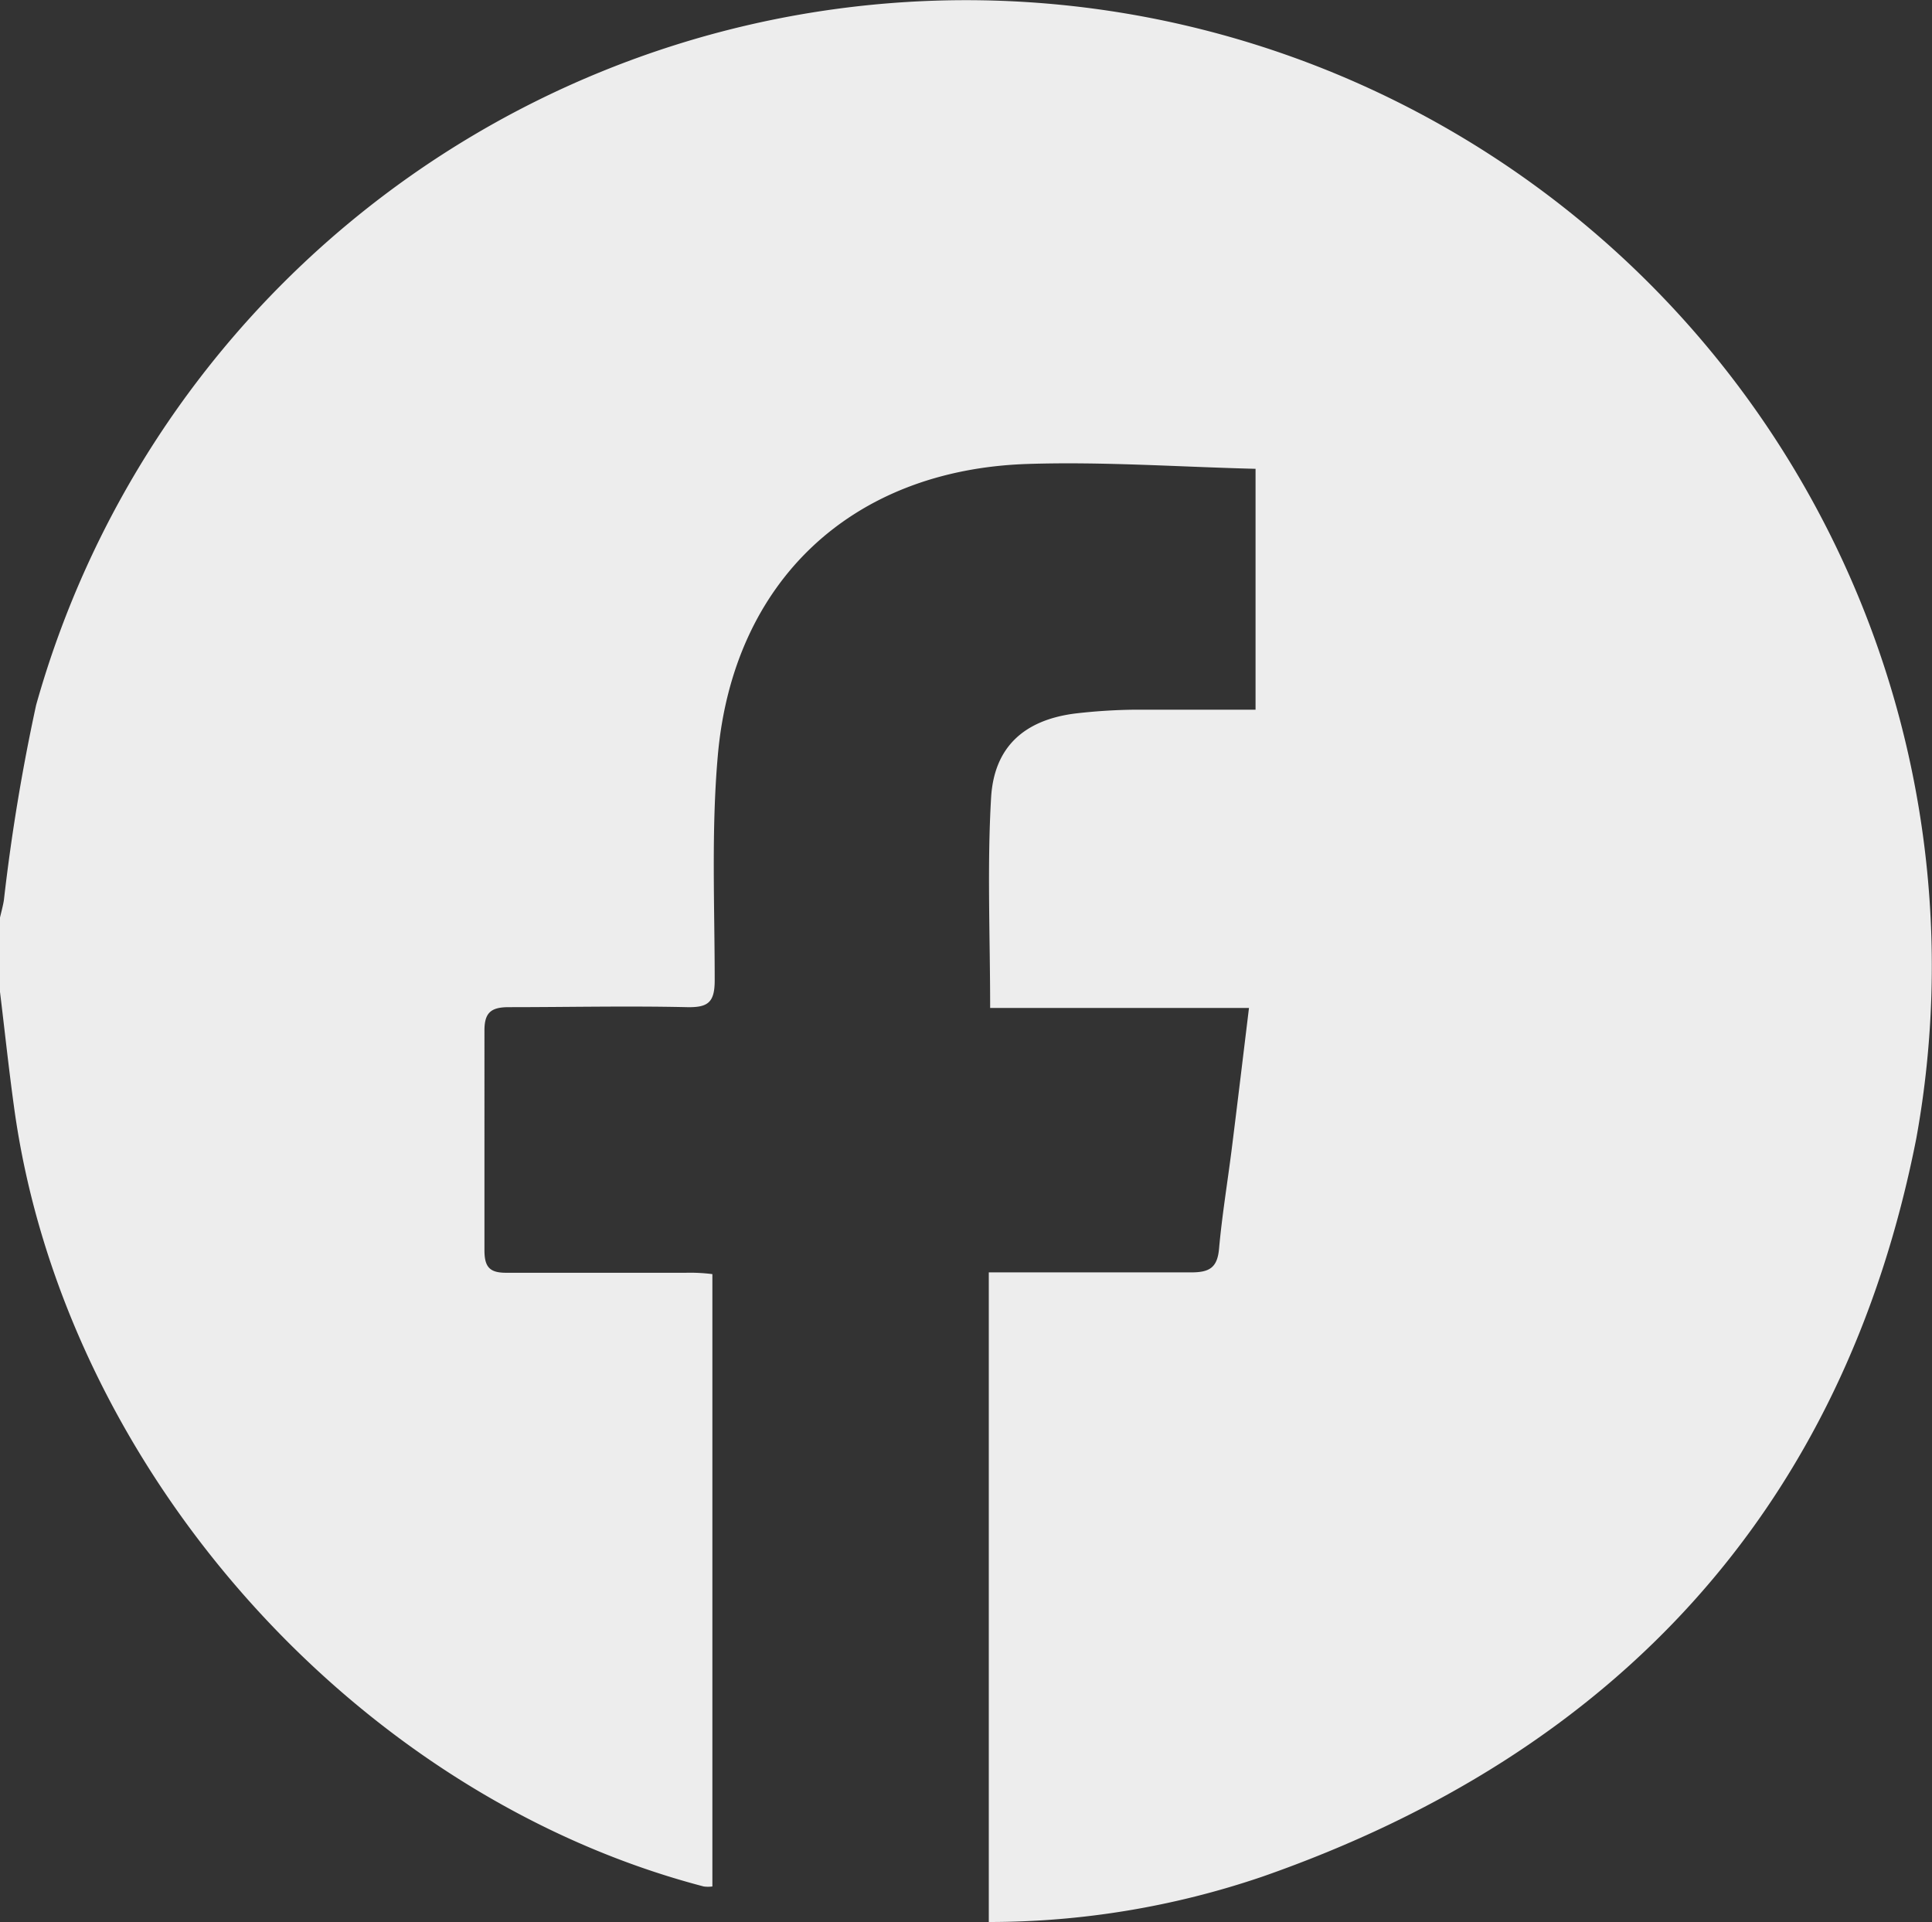
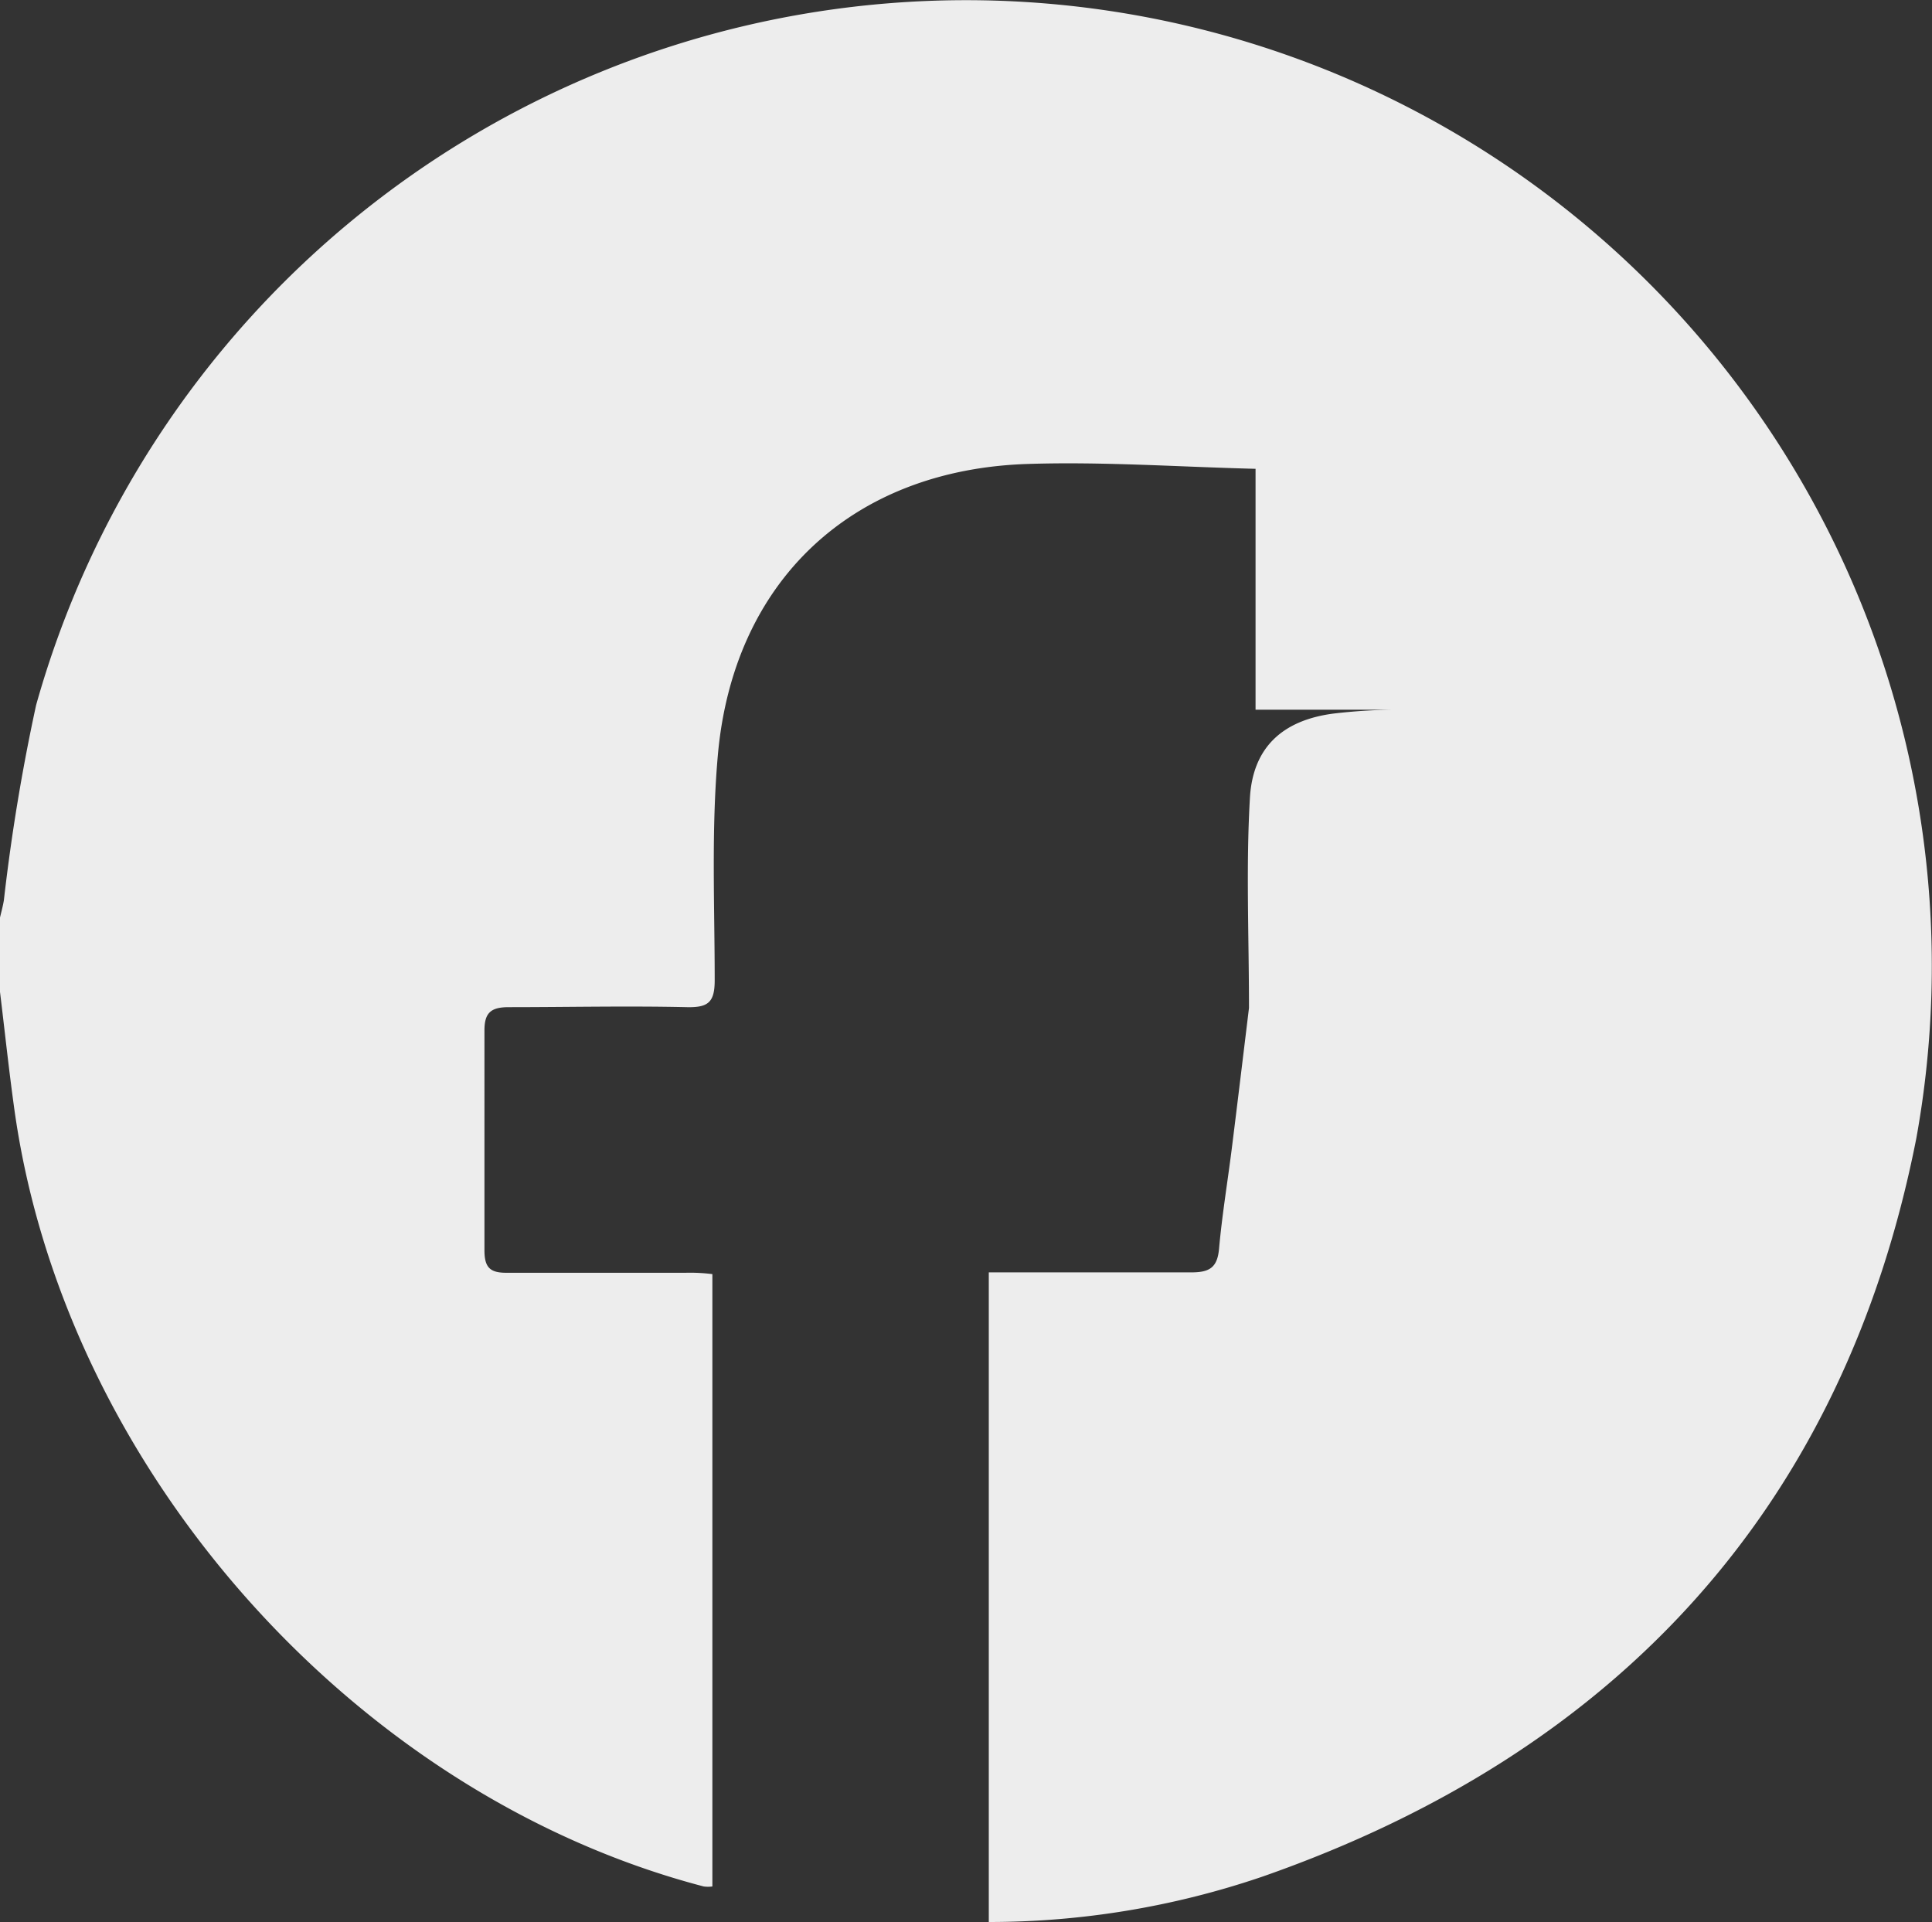
<svg xmlns="http://www.w3.org/2000/svg" viewBox="0 0 100.02 99.5">
  <rect x="0" y="0" width="100.02" height="99.5" fill="#333333" stroke="none" />
  <defs>
    <style>.cls-1{fill:#ededed;}</style>
  </defs>
  <title>facebook_vinho</title>
  <g id="Camada_2" data-name="Camada 2">
    <g id="Camada_1-2" data-name="Camada 1">
      <g id="Camada_1-2-2" data-name="Camada 1-2">
        <g id="Camada_1-2-2-2" data-name="Camada 1-2-2">
          <g id="facebook">
-             <path class="cls-1" d="M0,51.35V47.5c.07-.3.15-.59.2-.89A102,102,0,0,1,1.87,36.5,50,50,0,0,1,99.21,58.92C95.46,78,83.74,90.74,65.33,97.16A43.86,43.86,0,0,1,51.19,99.5V65.87H61.66c.94,0,1.36-.23,1.45-1.22.16-1.79.46-3.57.68-5.35.29-2.32.57-4.65.87-7.12H51.26c0-3.73-.16-7.33.05-10.9.16-2.62,1.72-4,4.33-4.34a29.15,29.15,0,0,1,3.1-.2H65V24.27c-4-.1-7.93-.38-11.84-.25-9.07.31-15.21,6.07-16,15.11C36.82,43,37,46.88,37,50.75c0,1.15-.35,1.41-1.43,1.39-3.08-.07-6.16,0-9.24,0-.94,0-1.26.31-1.25,1.25V64.73c0,.91.31,1.17,1.18,1.16h9.24a9.12,9.12,0,0,1,1.38.07v31.7a1.69,1.69,0,0,1-.45,0C18.27,92.91,3.24,75.91.72,57.26.45,55.3.24,53.32,0,51.35Z" />
+             <path class="cls-1" d="M0,51.35V47.5c.07-.3.15-.59.2-.89A102,102,0,0,1,1.87,36.5,50,50,0,0,1,99.21,58.92C95.46,78,83.74,90.74,65.33,97.16A43.86,43.86,0,0,1,51.19,99.5V65.87H61.66c.94,0,1.36-.23,1.45-1.22.16-1.79.46-3.57.68-5.35.29-2.32.57-4.65.87-7.12c0-3.73-.16-7.33.05-10.9.16-2.62,1.72-4,4.33-4.34a29.15,29.15,0,0,1,3.1-.2H65V24.27c-4-.1-7.93-.38-11.84-.25-9.07.31-15.21,6.07-16,15.11C36.82,43,37,46.88,37,50.75c0,1.15-.35,1.41-1.43,1.39-3.08-.07-6.16,0-9.24,0-.94,0-1.26.31-1.25,1.25V64.73c0,.91.31,1.17,1.18,1.16h9.24a9.12,9.12,0,0,1,1.38.07v31.7a1.69,1.69,0,0,1-.45,0C18.27,92.91,3.24,75.91.72,57.26.45,55.3.24,53.32,0,51.35Z" />
          </g>
        </g>
      </g>
    </g>
  </g>
</svg>